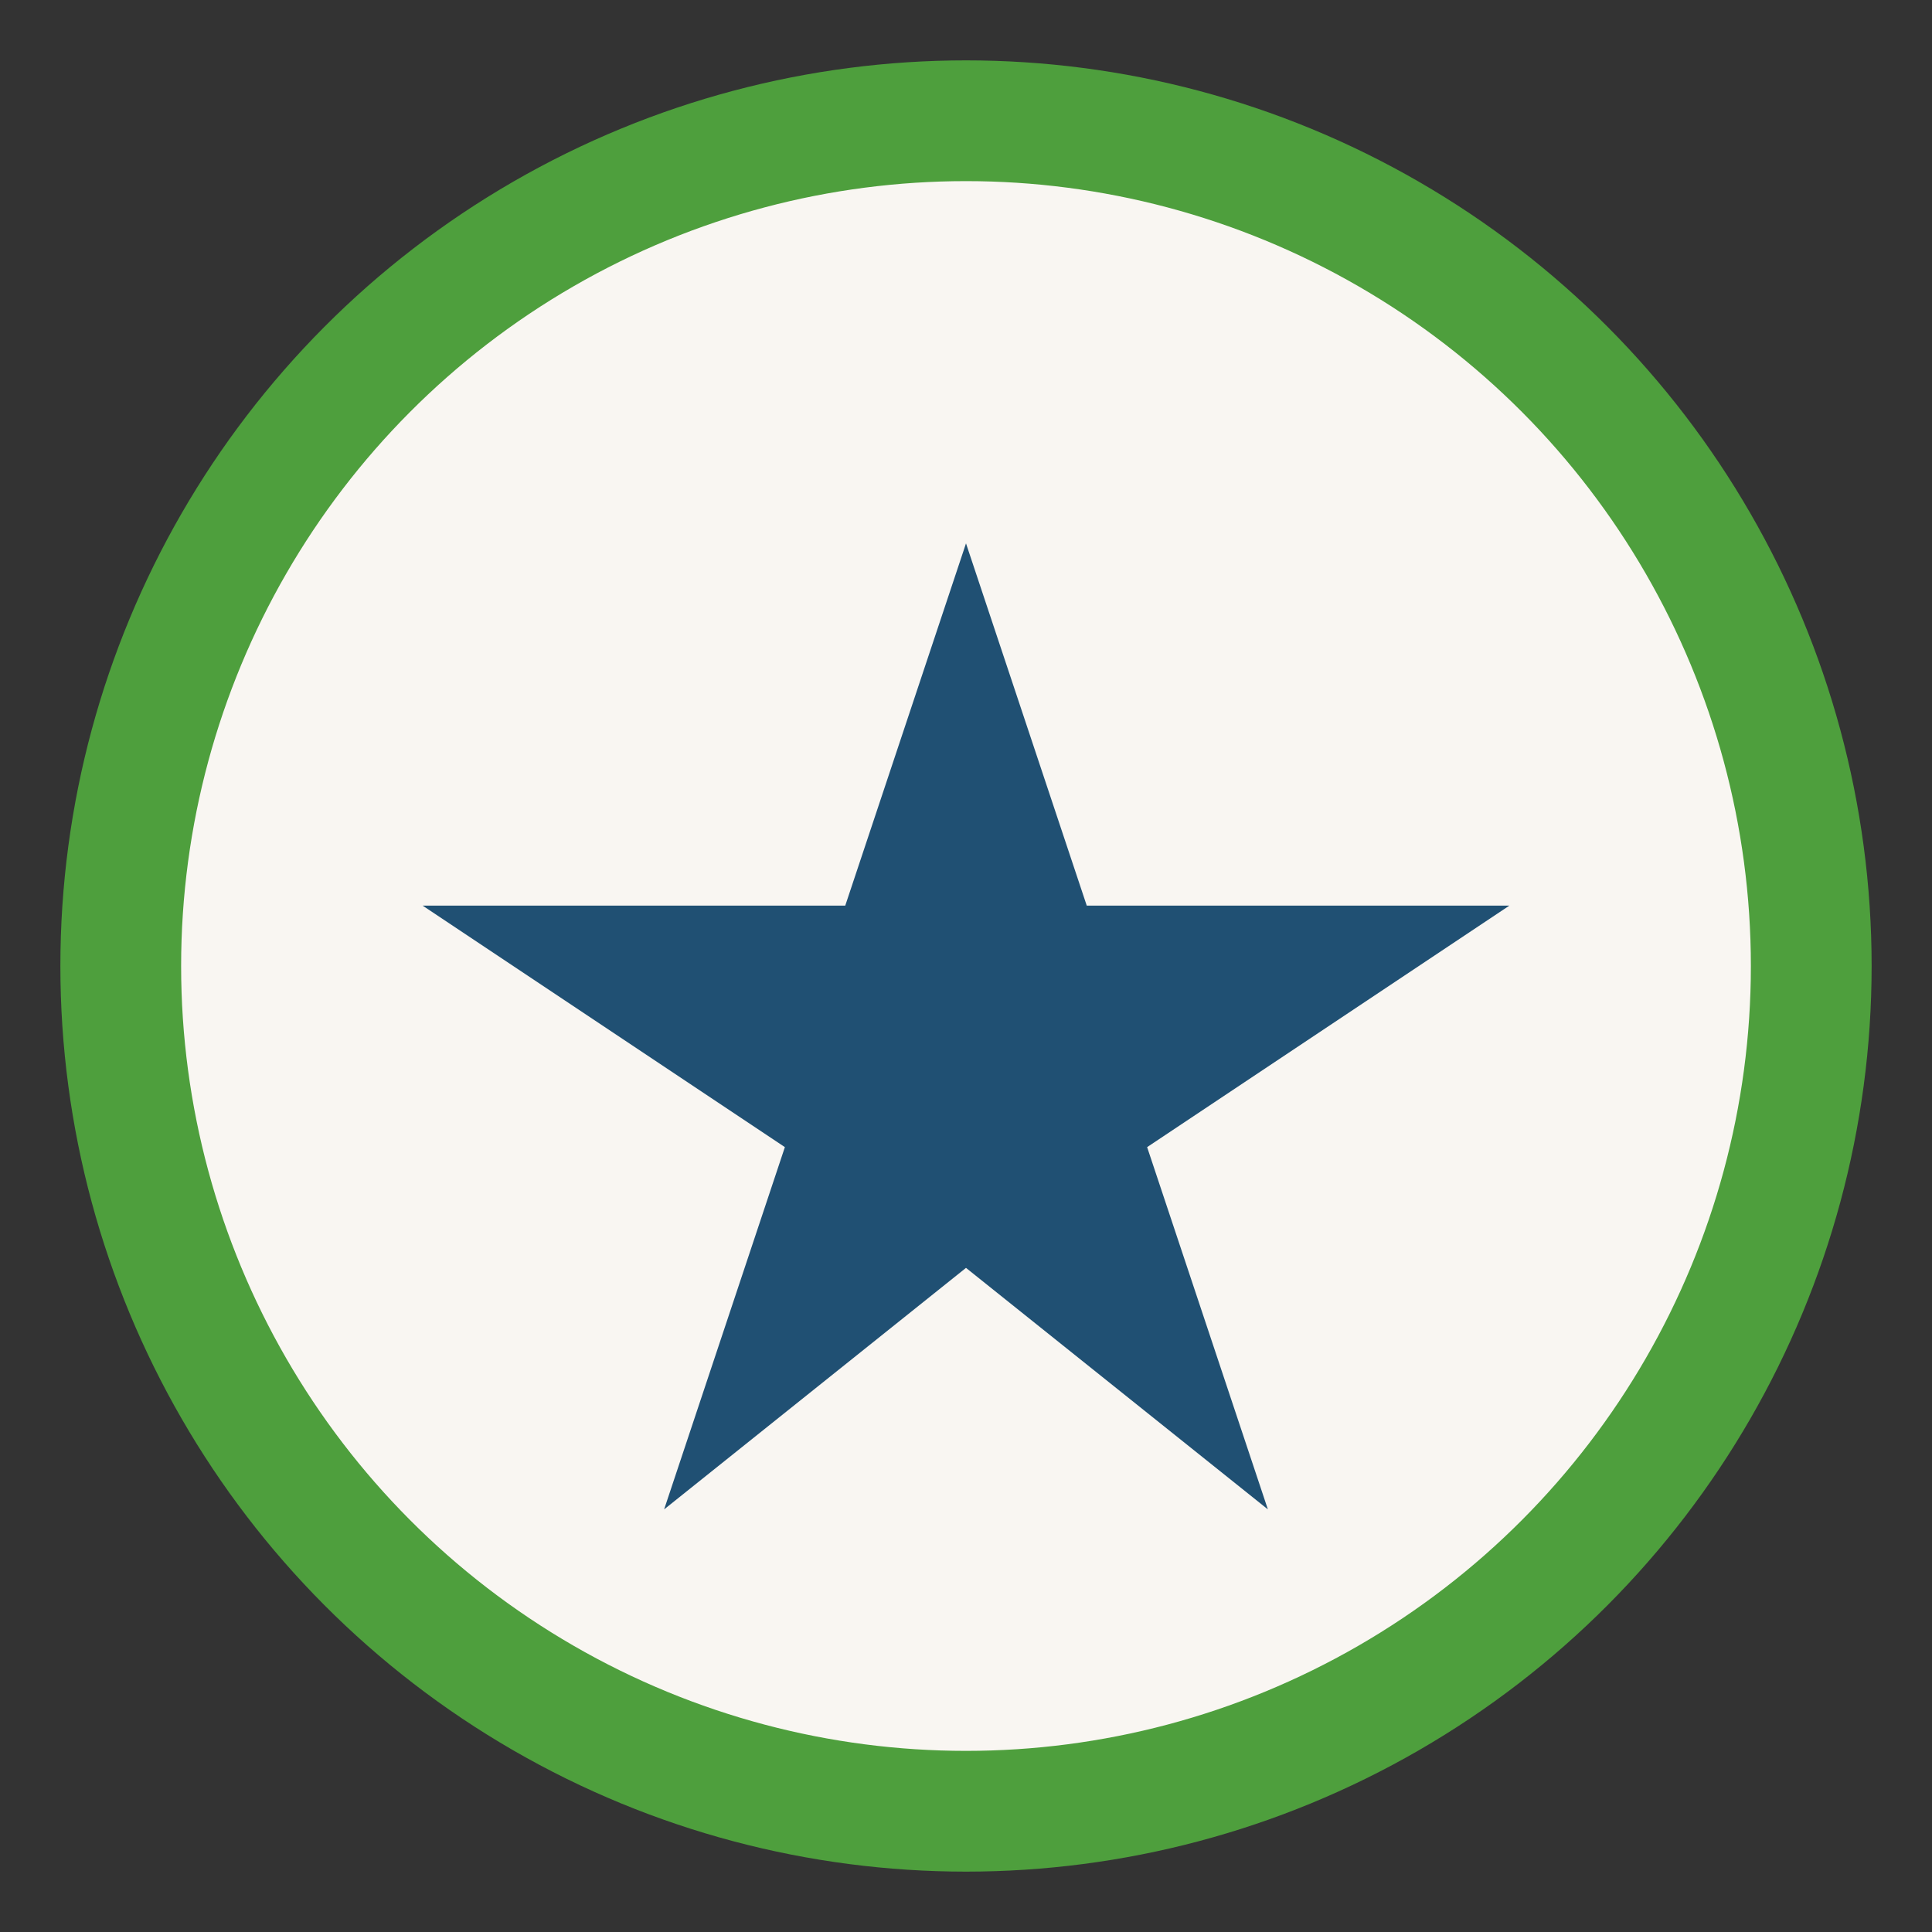
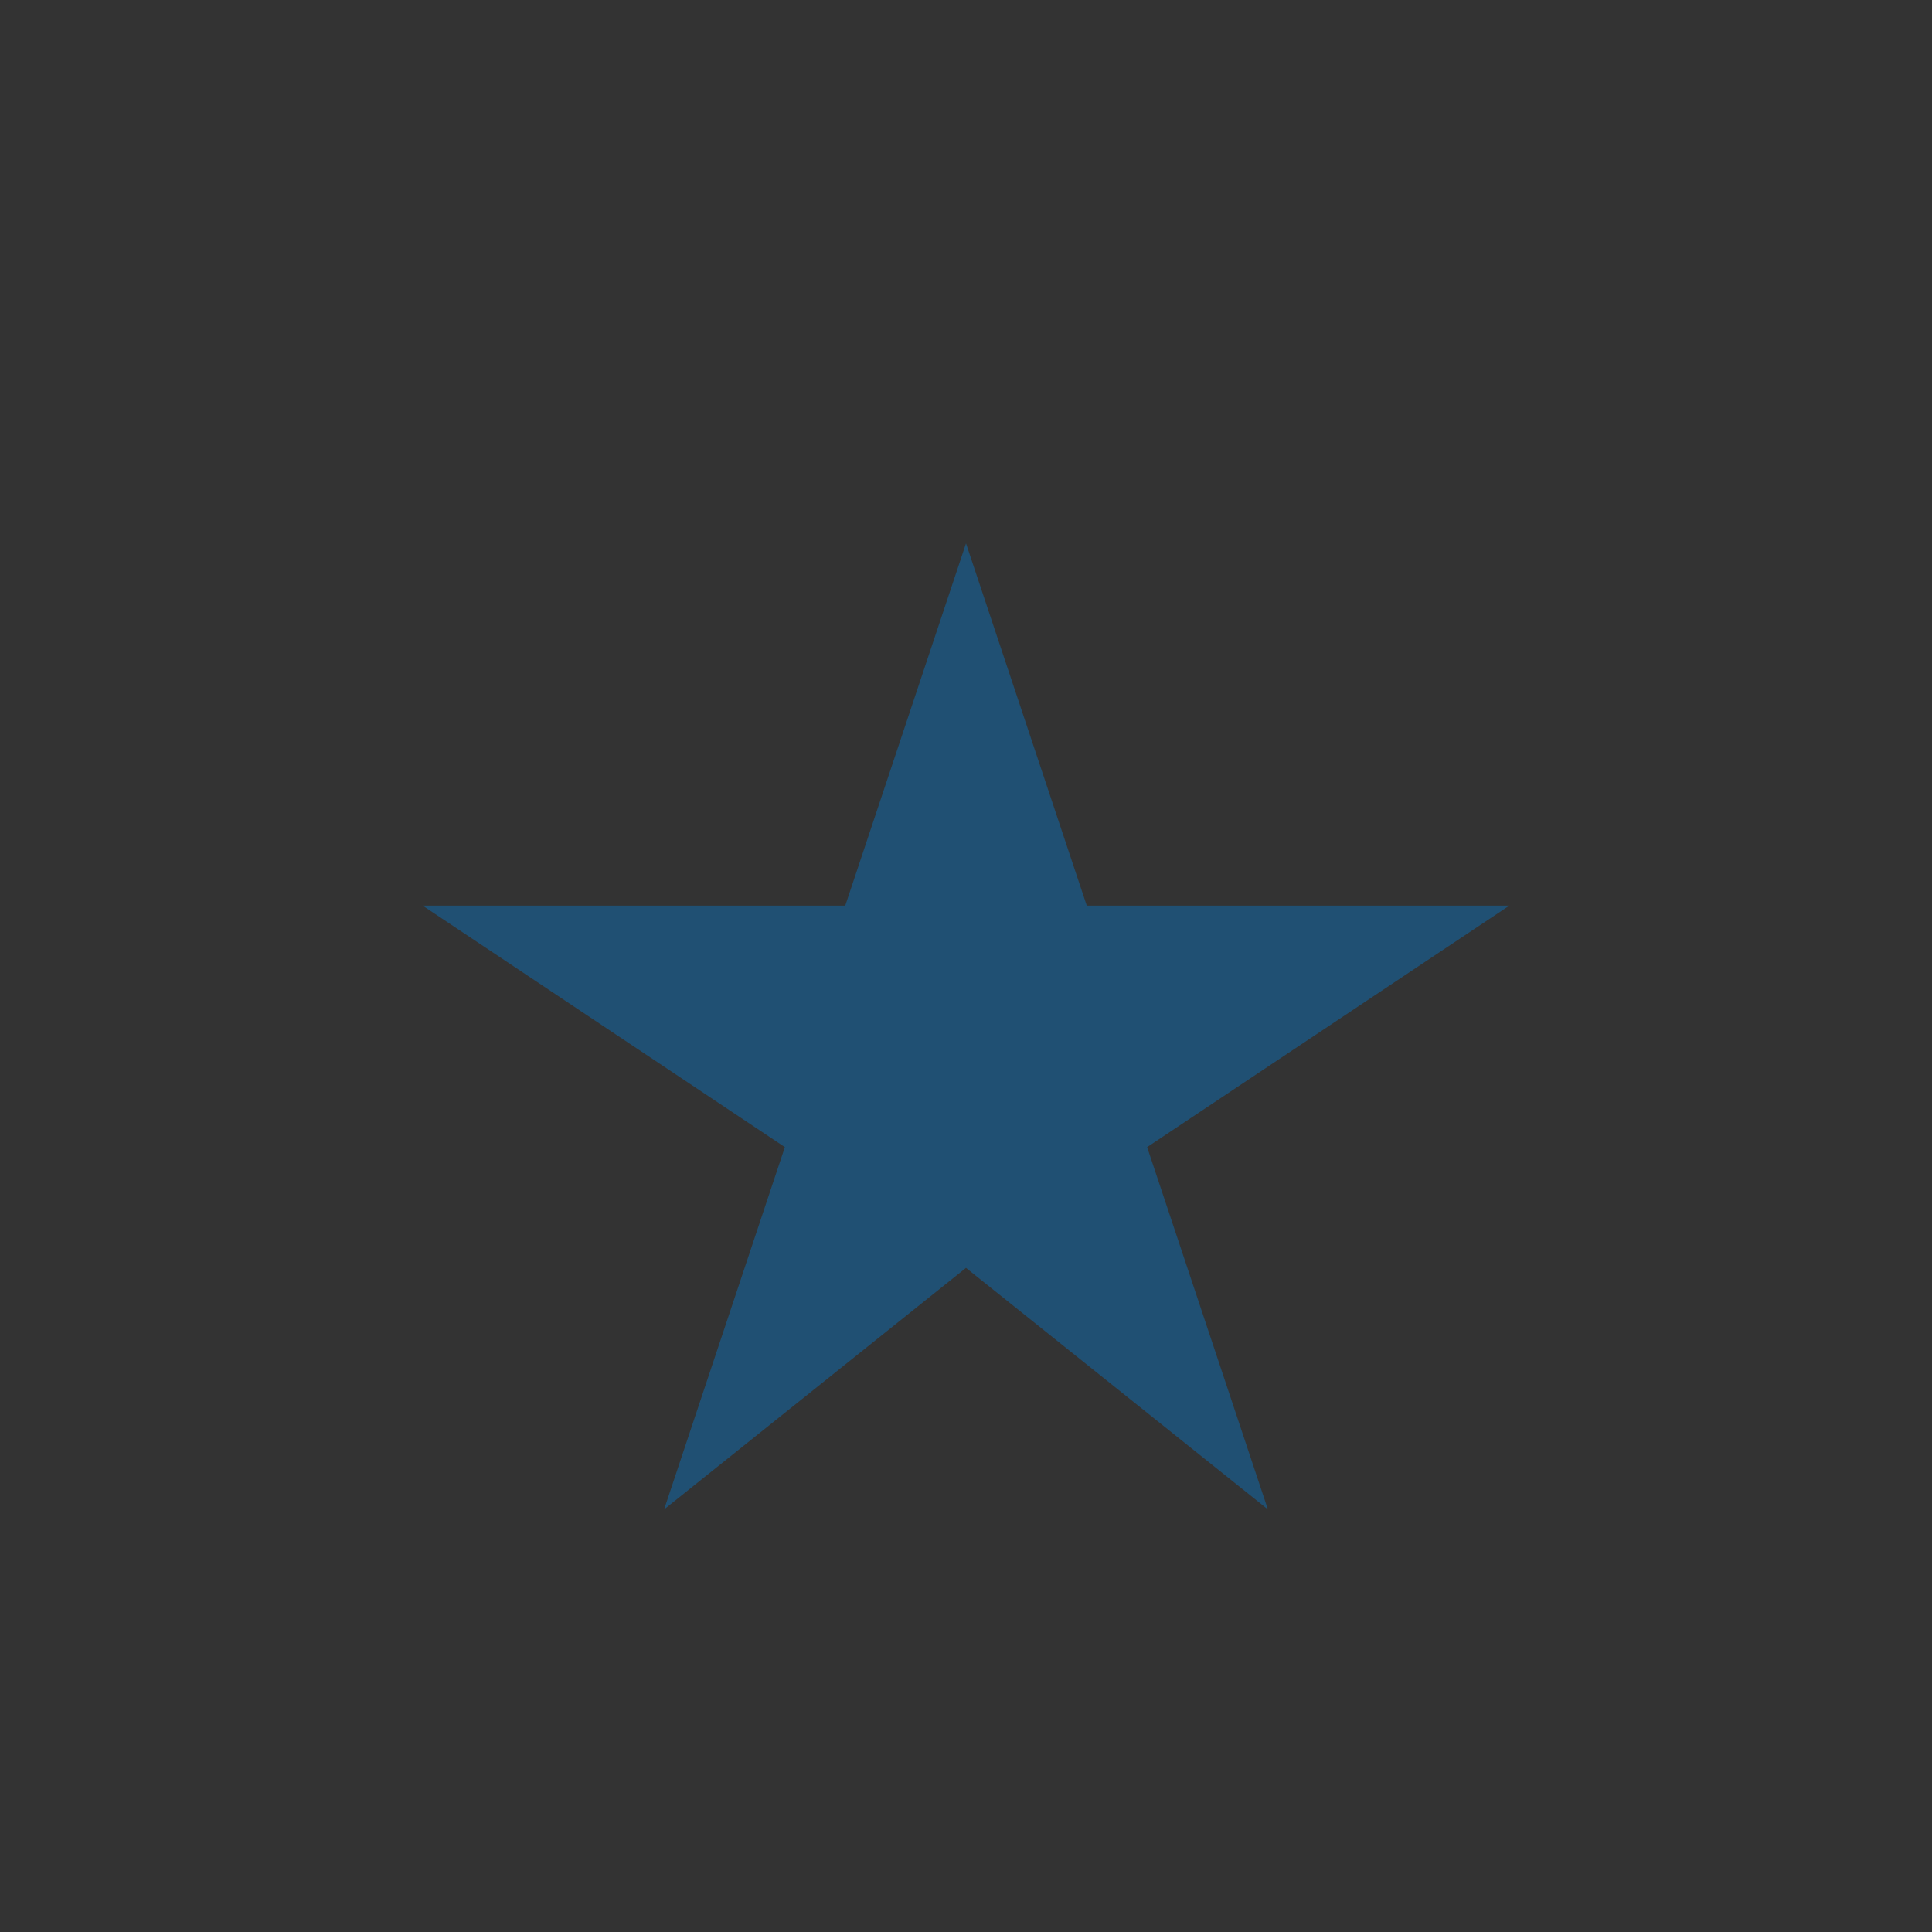
<svg xmlns="http://www.w3.org/2000/svg" width="32" height="32" viewBox="0 0 32 32">
  <rect x="0" y="0" width="32" height="32" fill="#333333" stroke="none" />
-   <circle cx="16" cy="16" r="14" fill="#F9F6F2" stroke="#4E9F3D" stroke-width="2" />
  <polygon points="16,9 18,15 25,15 19,19 21,25 16,21 11,25 13,19 7,15 14,15" fill="#205073" />
</svg>